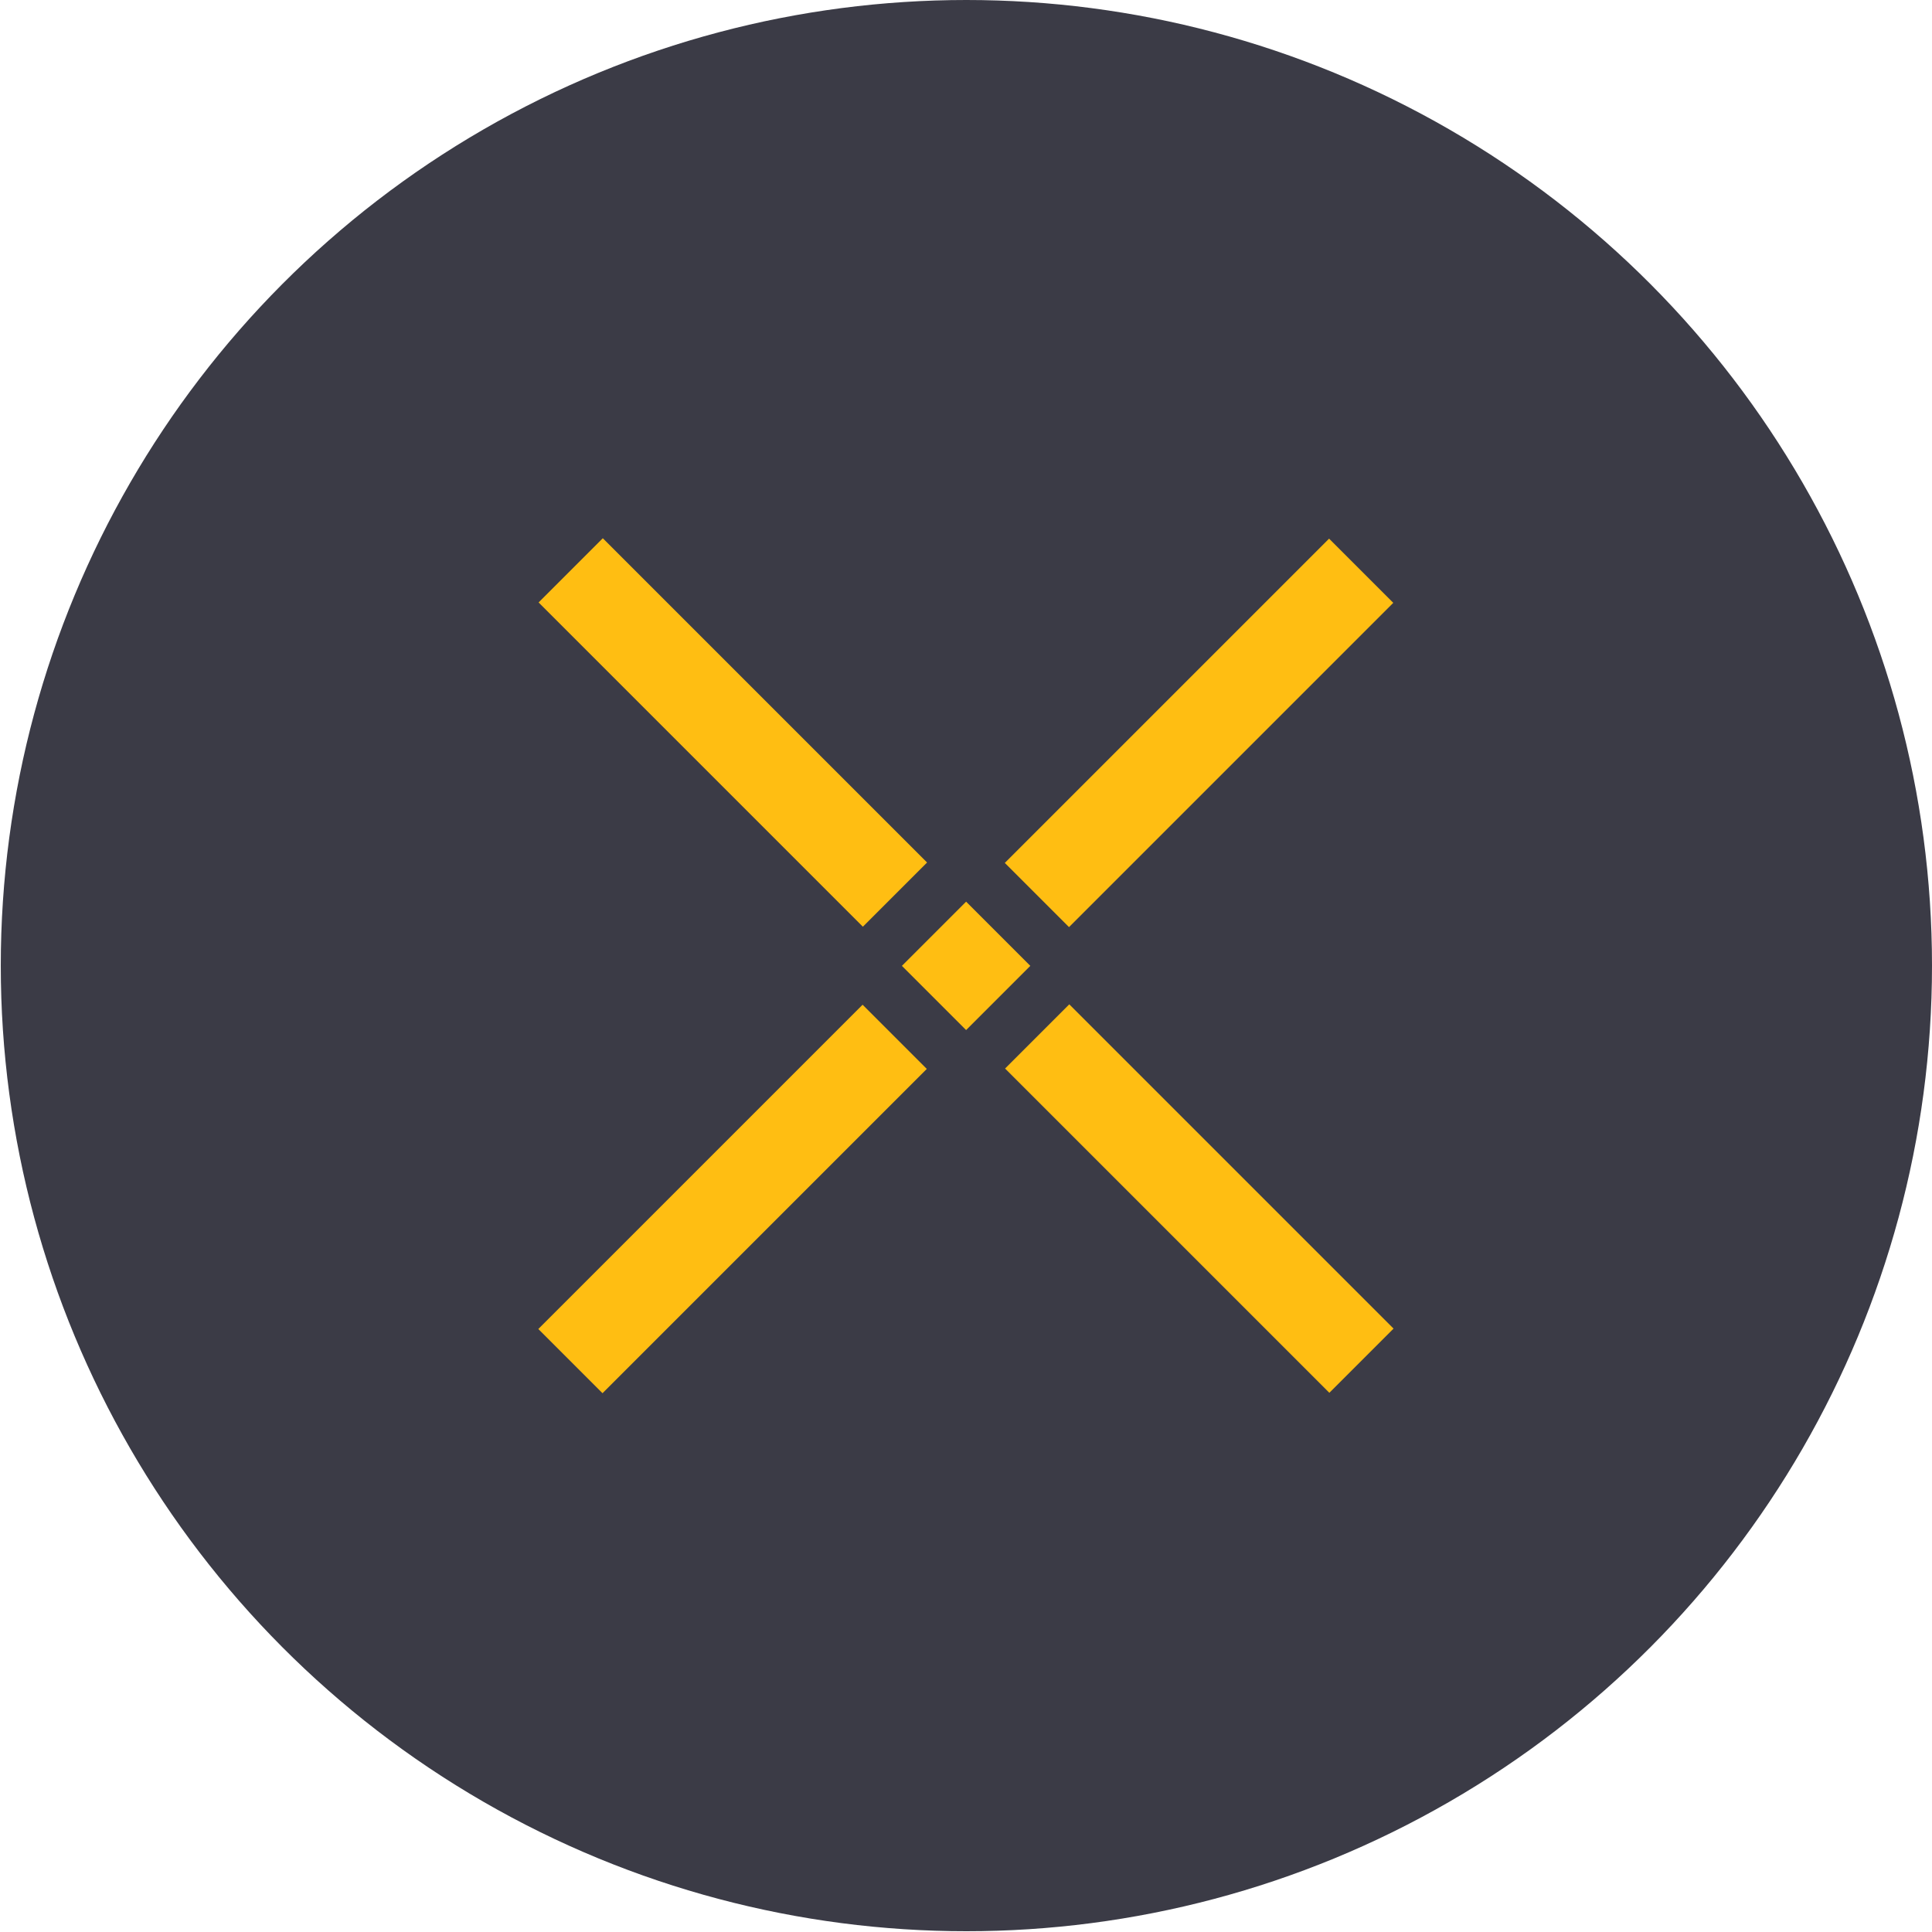
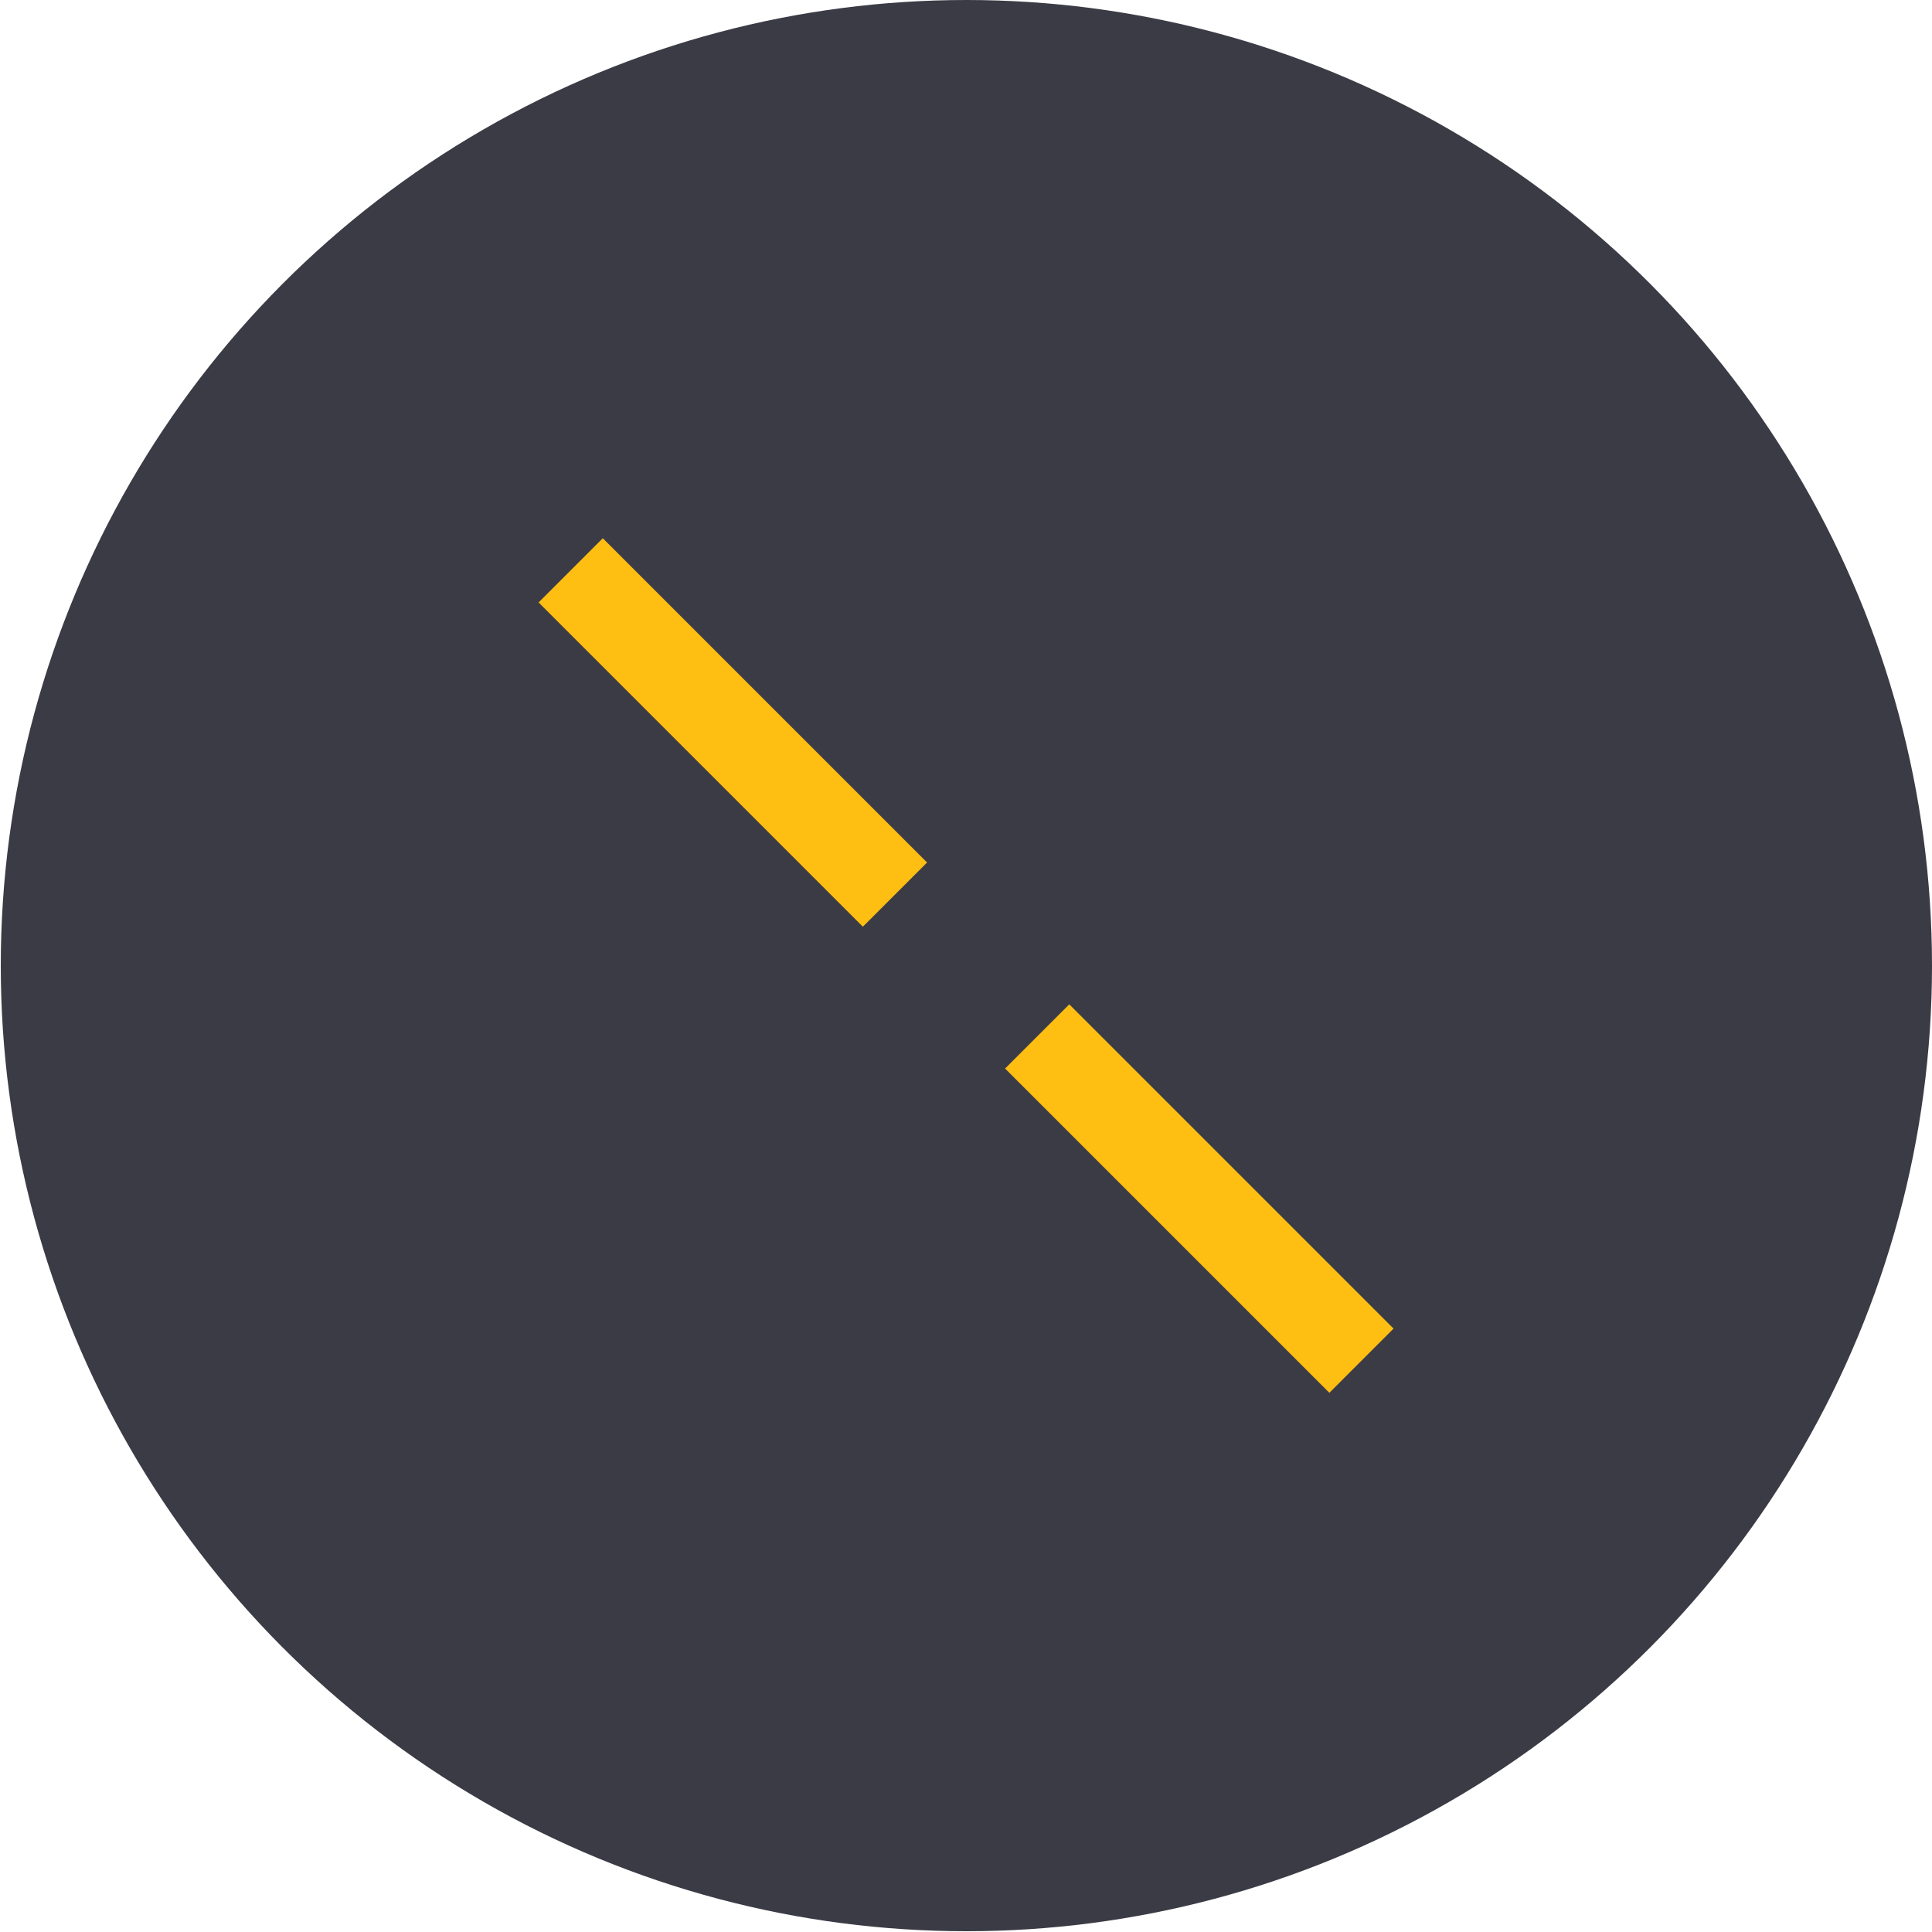
<svg xmlns="http://www.w3.org/2000/svg" version="1.1" id="NPXS" x="0px" y="0px" viewBox="0 0 500 500" style="enable-background:new 0 0 500 500;" xml:space="preserve">
  <style type="text/css">
	.st0{fill:#3B3B46;}
	.st1{fill:#FFBE12;}
</style>
  <circle class="st0" cx="250.1" cy="249.9" r="249.9" />
-   <rect x="238.3" y="238.2" transform="matrix(0.707 -0.707 0.707 0.707 -103.472 250.034)" class="st1" width="23.5" height="23.5" />
-   <rect x="130.3" y="298.5" transform="matrix(0.707 -0.707 0.707 0.707 -163.845 225.027)" class="st1" width="118.7" height="23.5" />
-   <rect x="251" y="177.9" transform="matrix(0.707 -0.707 0.707 0.707 -43.19 275.003)" class="st1" width="118.7" height="23.5" />
  <rect x="130.3" y="177.9" transform="matrix(0.707 0.707 -0.707 0.707 189.658 -78.601)" class="st1" width="118.7" height="23.5" />
  <rect x="251" y="298.5" transform="matrix(0.707 0.707 -0.707 0.707 310.312 -128.578)" class="st1" width="118.7" height="23.5" />
</svg>